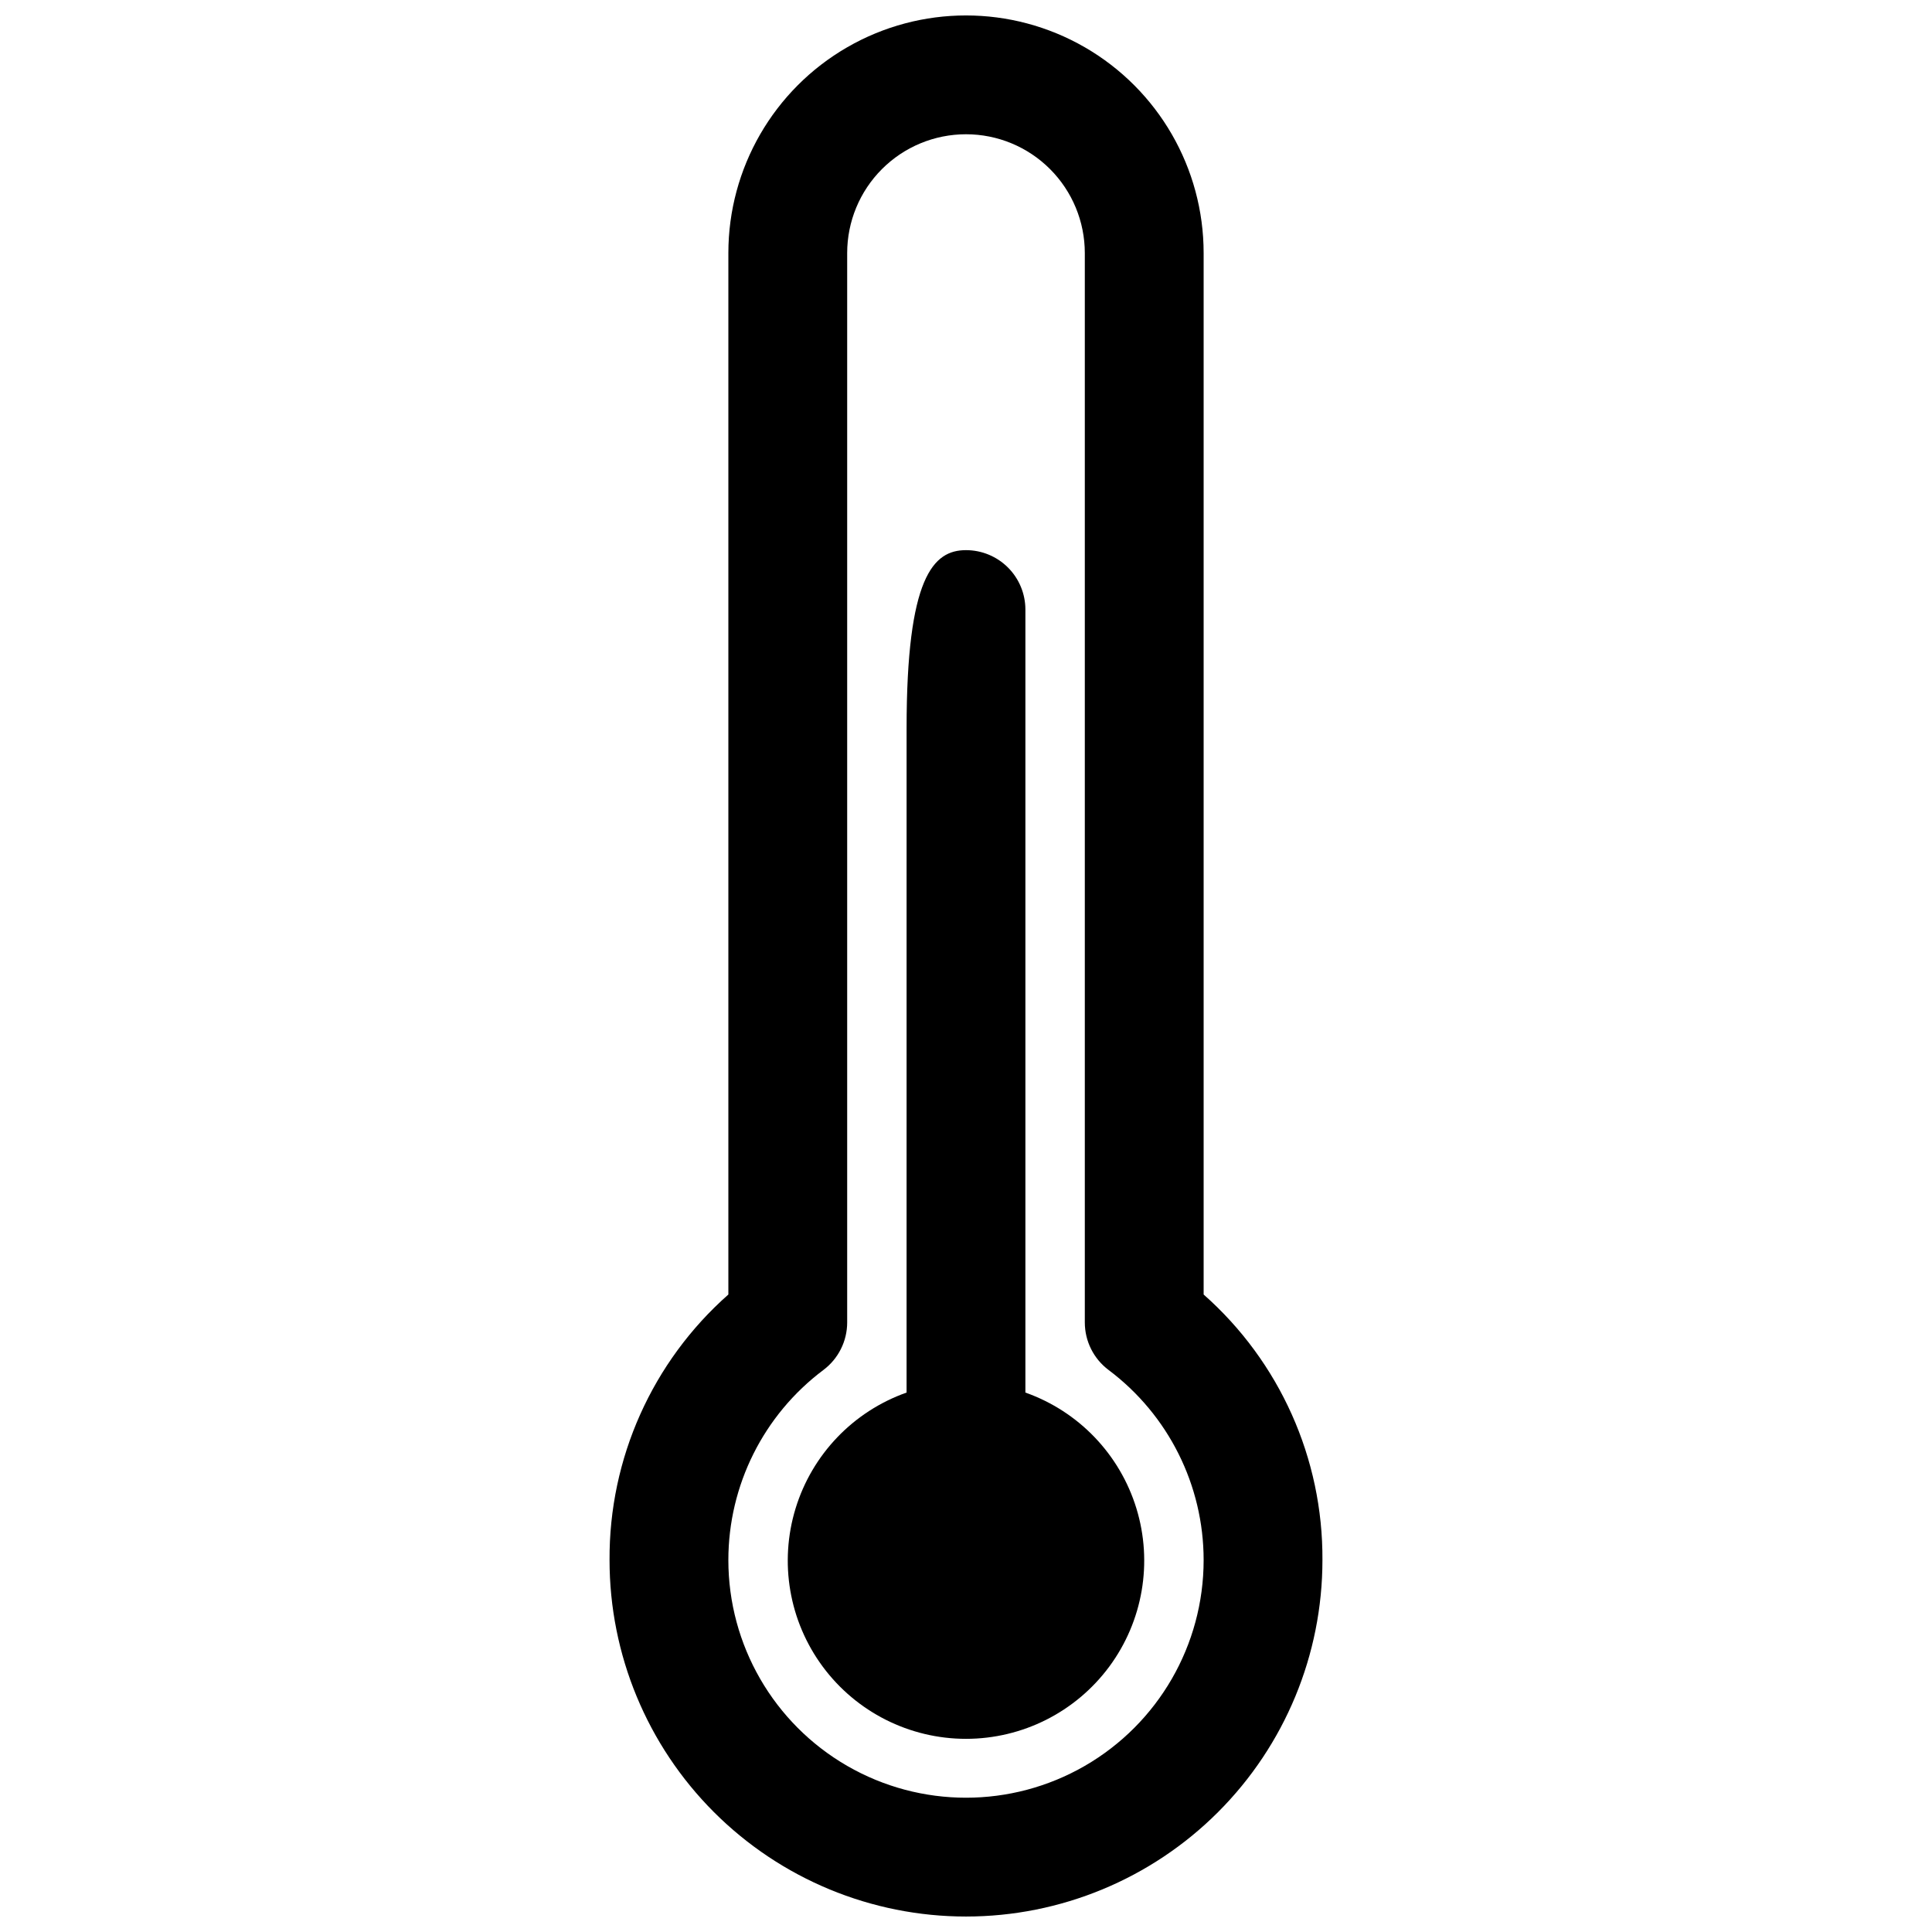
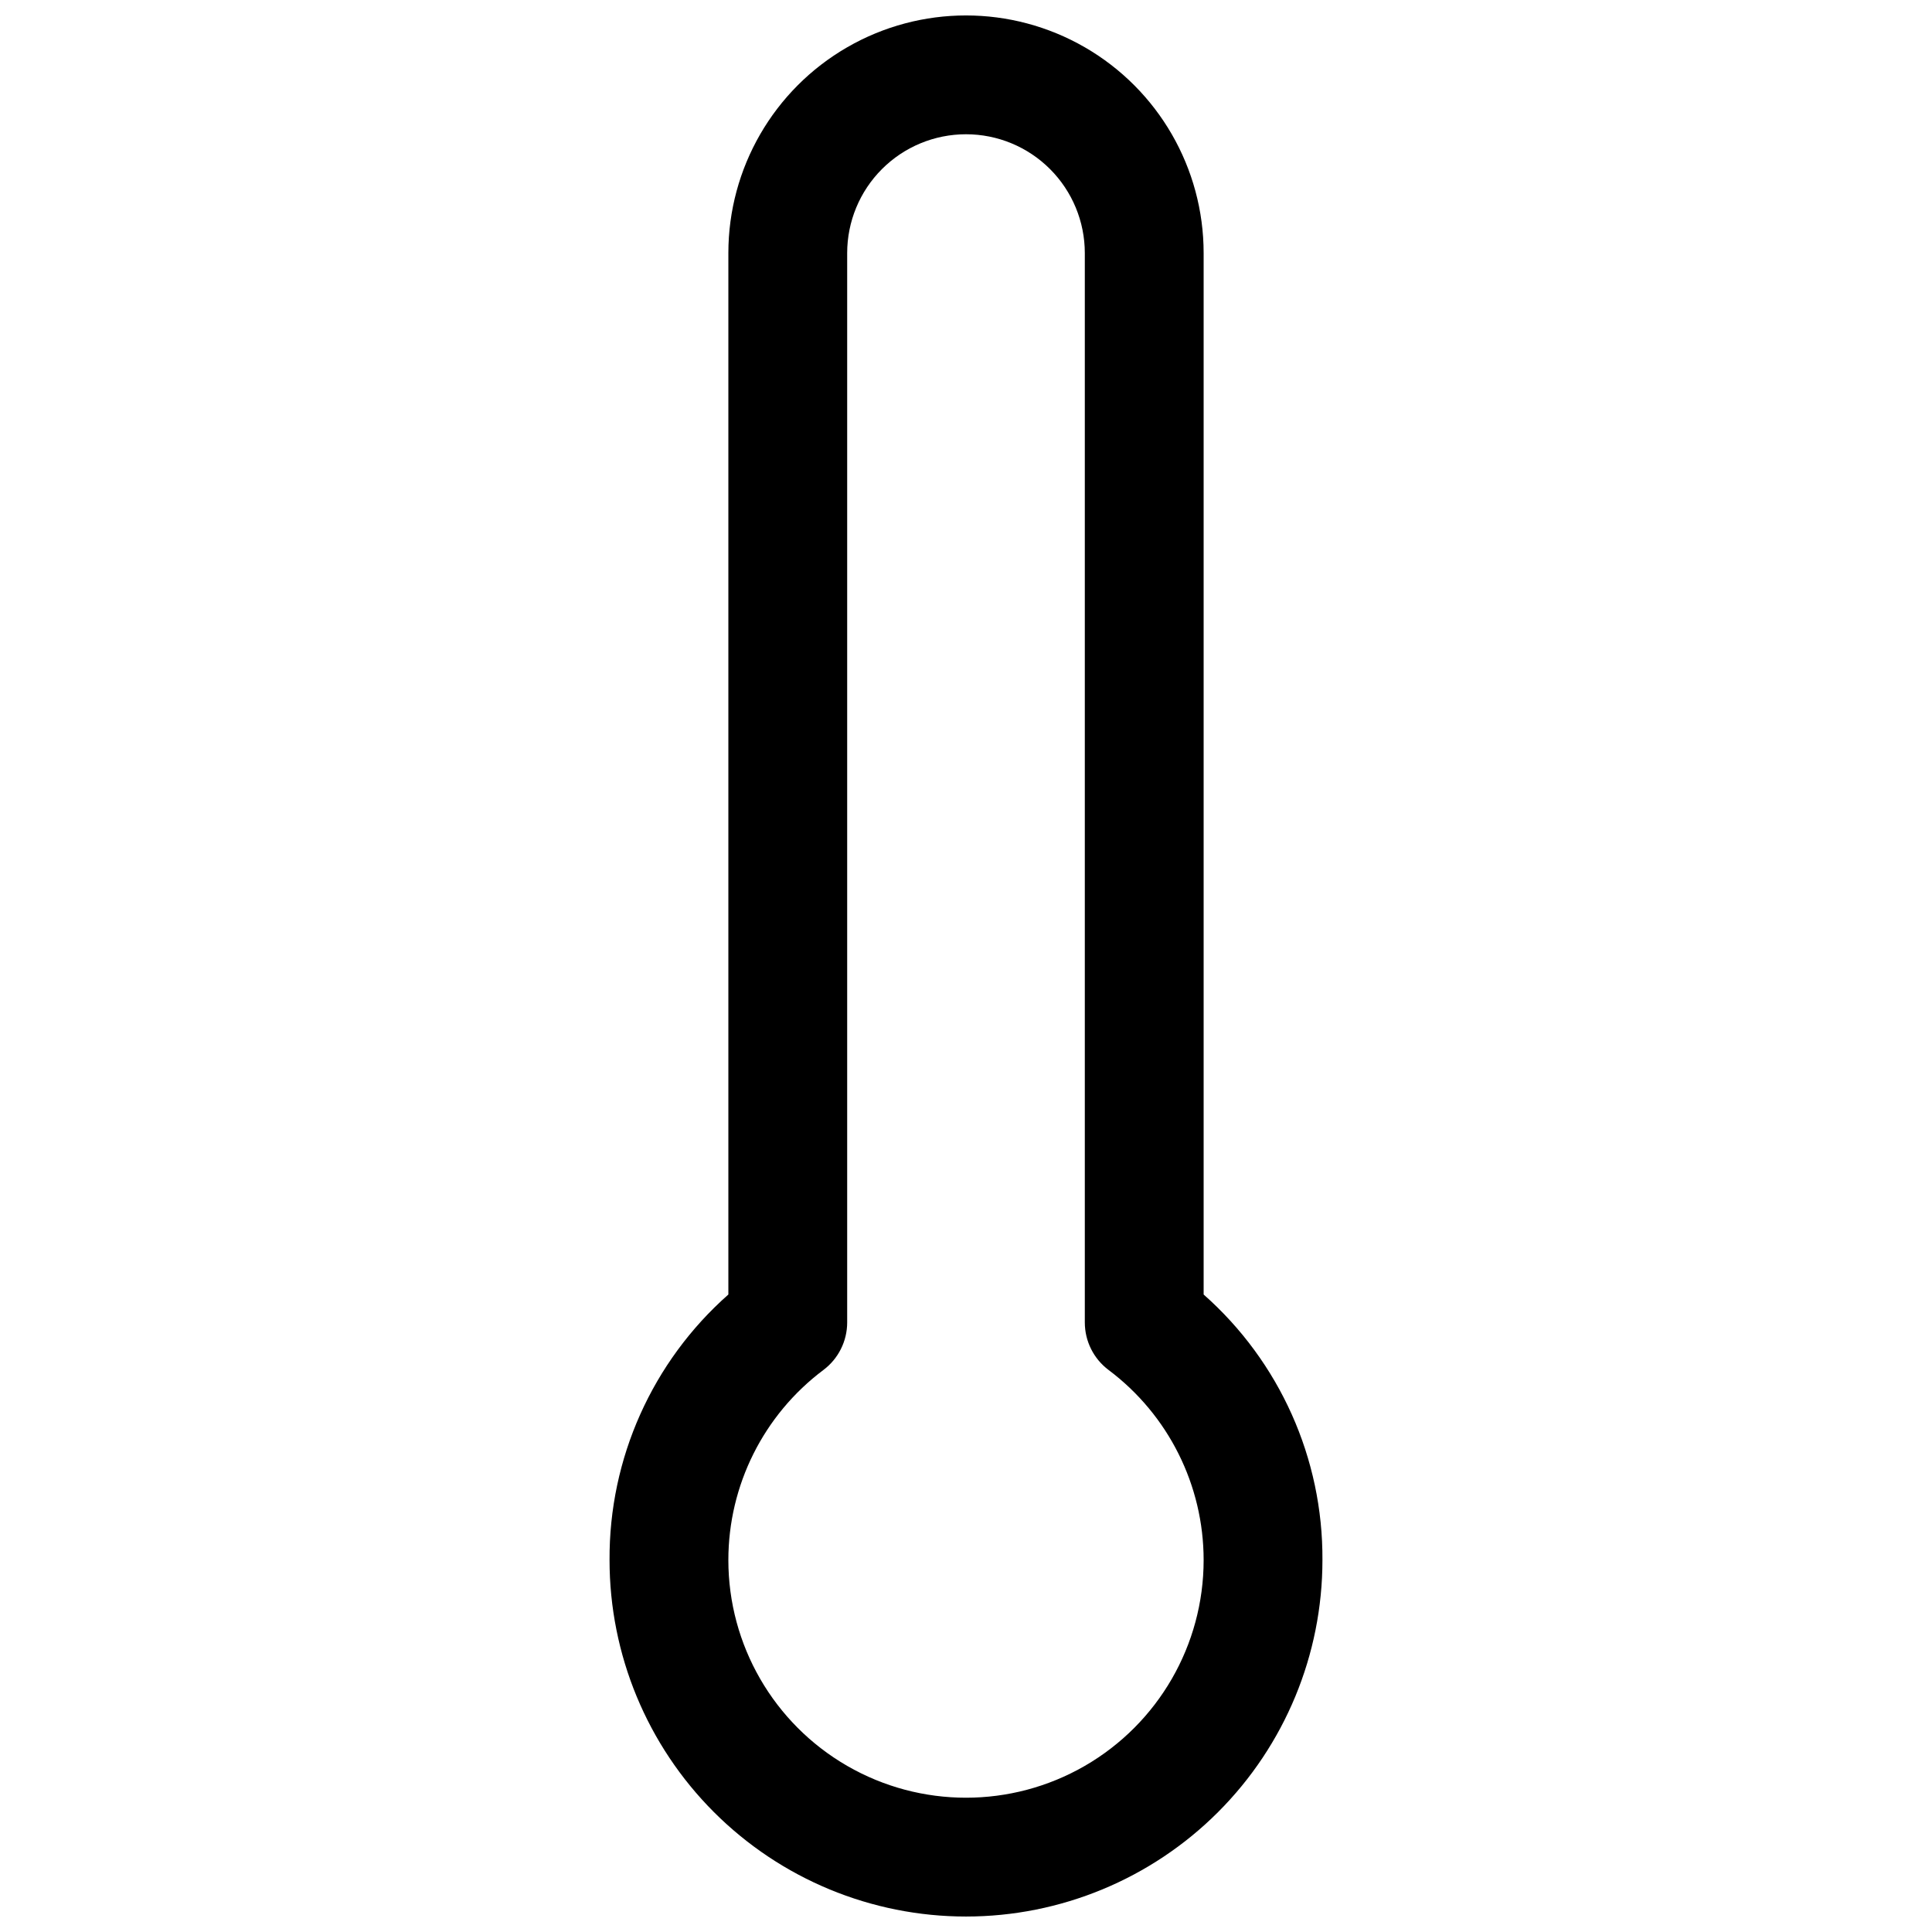
<svg xmlns="http://www.w3.org/2000/svg" width="800px" height="800px" version="1.1" viewBox="144 144 512 512">
  <defs>
    <clipPath id="a">
      <path d="m305 148.09h190v503.81h-190z" />
    </clipPath>
  </defs>
-   <path d="m415.74 513.04v-207.5c0-4.176-1.66-8.18-4.609-11.133-2.953-2.953-6.957-4.613-11.133-4.613-8.66 0-15.742 7.086-15.742 47.23l-0.004 176.02c-14.121 4.992-25.035 16.387-29.418 30.707-4.383 14.32-1.715 29.875 7.191 41.914 8.906 12.039 22.996 19.145 37.973 19.145s29.066-7.106 37.973-19.145c8.906-12.039 11.574-27.594 7.191-41.914-4.387-14.32-15.301-25.715-29.422-30.707z" />
  <g clip-path="url(#a)">
    <path d="m400 651.9c-25.055 0-49.082-9.953-66.797-27.668s-27.668-41.742-27.668-66.797c-0.152-26.902 11.324-52.559 31.488-70.375v-275.99c0-22.5 12.004-43.289 31.488-54.539s43.488-11.25 62.977 0c19.484 11.25 31.488 32.039 31.488 54.539v275.99c20.16 17.816 31.641 43.473 31.484 70.375 0 25.055-9.949 49.082-27.668 66.797-17.715 17.715-41.742 27.668-66.793 27.668zm0-472.32c-8.352 0-16.363 3.316-22.266 9.223-5.906 5.906-9.223 13.914-9.223 22.266v283.39c0 4.957-2.336 9.625-6.301 12.598-15.855 11.895-25.188 30.559-25.188 50.379 0 22.5 12.004 43.289 31.488 54.539s43.488 11.25 62.977 0c19.484-11.25 31.488-32.039 31.488-54.539 0-19.82-9.336-38.484-25.191-50.379-3.965-2.973-6.297-7.641-6.297-12.598v-283.39c0-8.352-3.32-16.359-9.223-22.266-5.906-5.906-13.914-9.223-22.266-9.223z" />
  </g>
</svg>